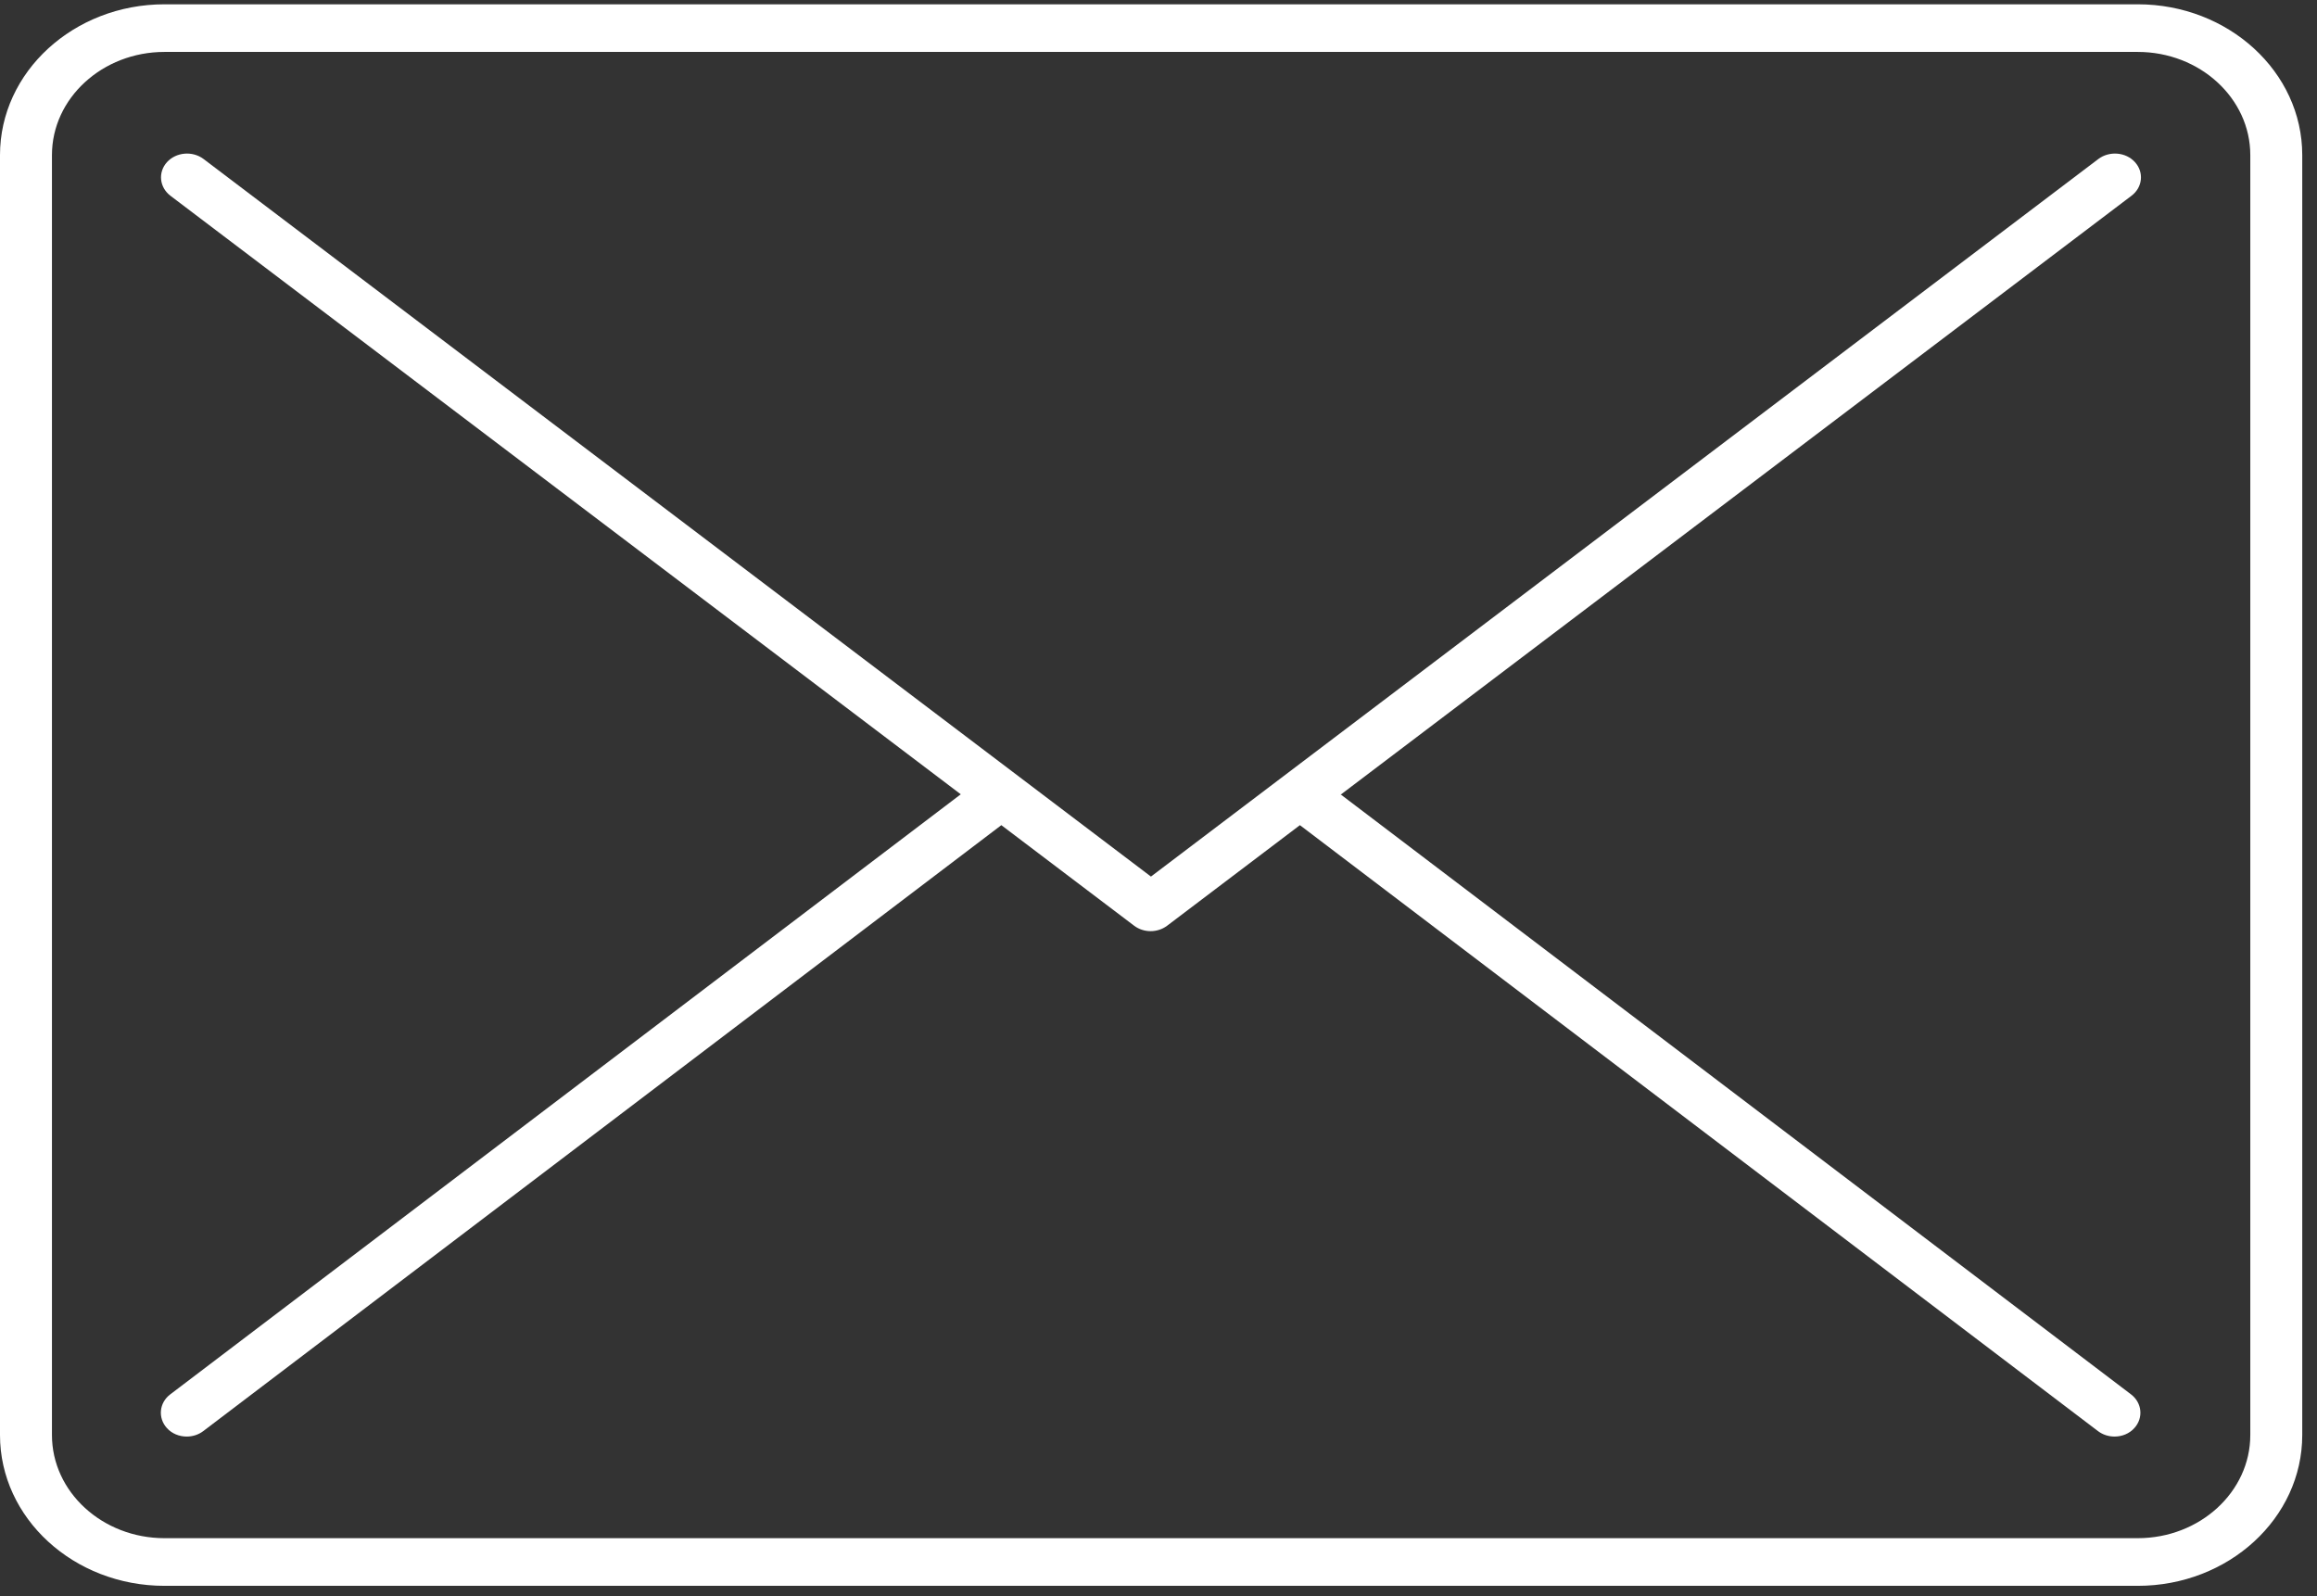
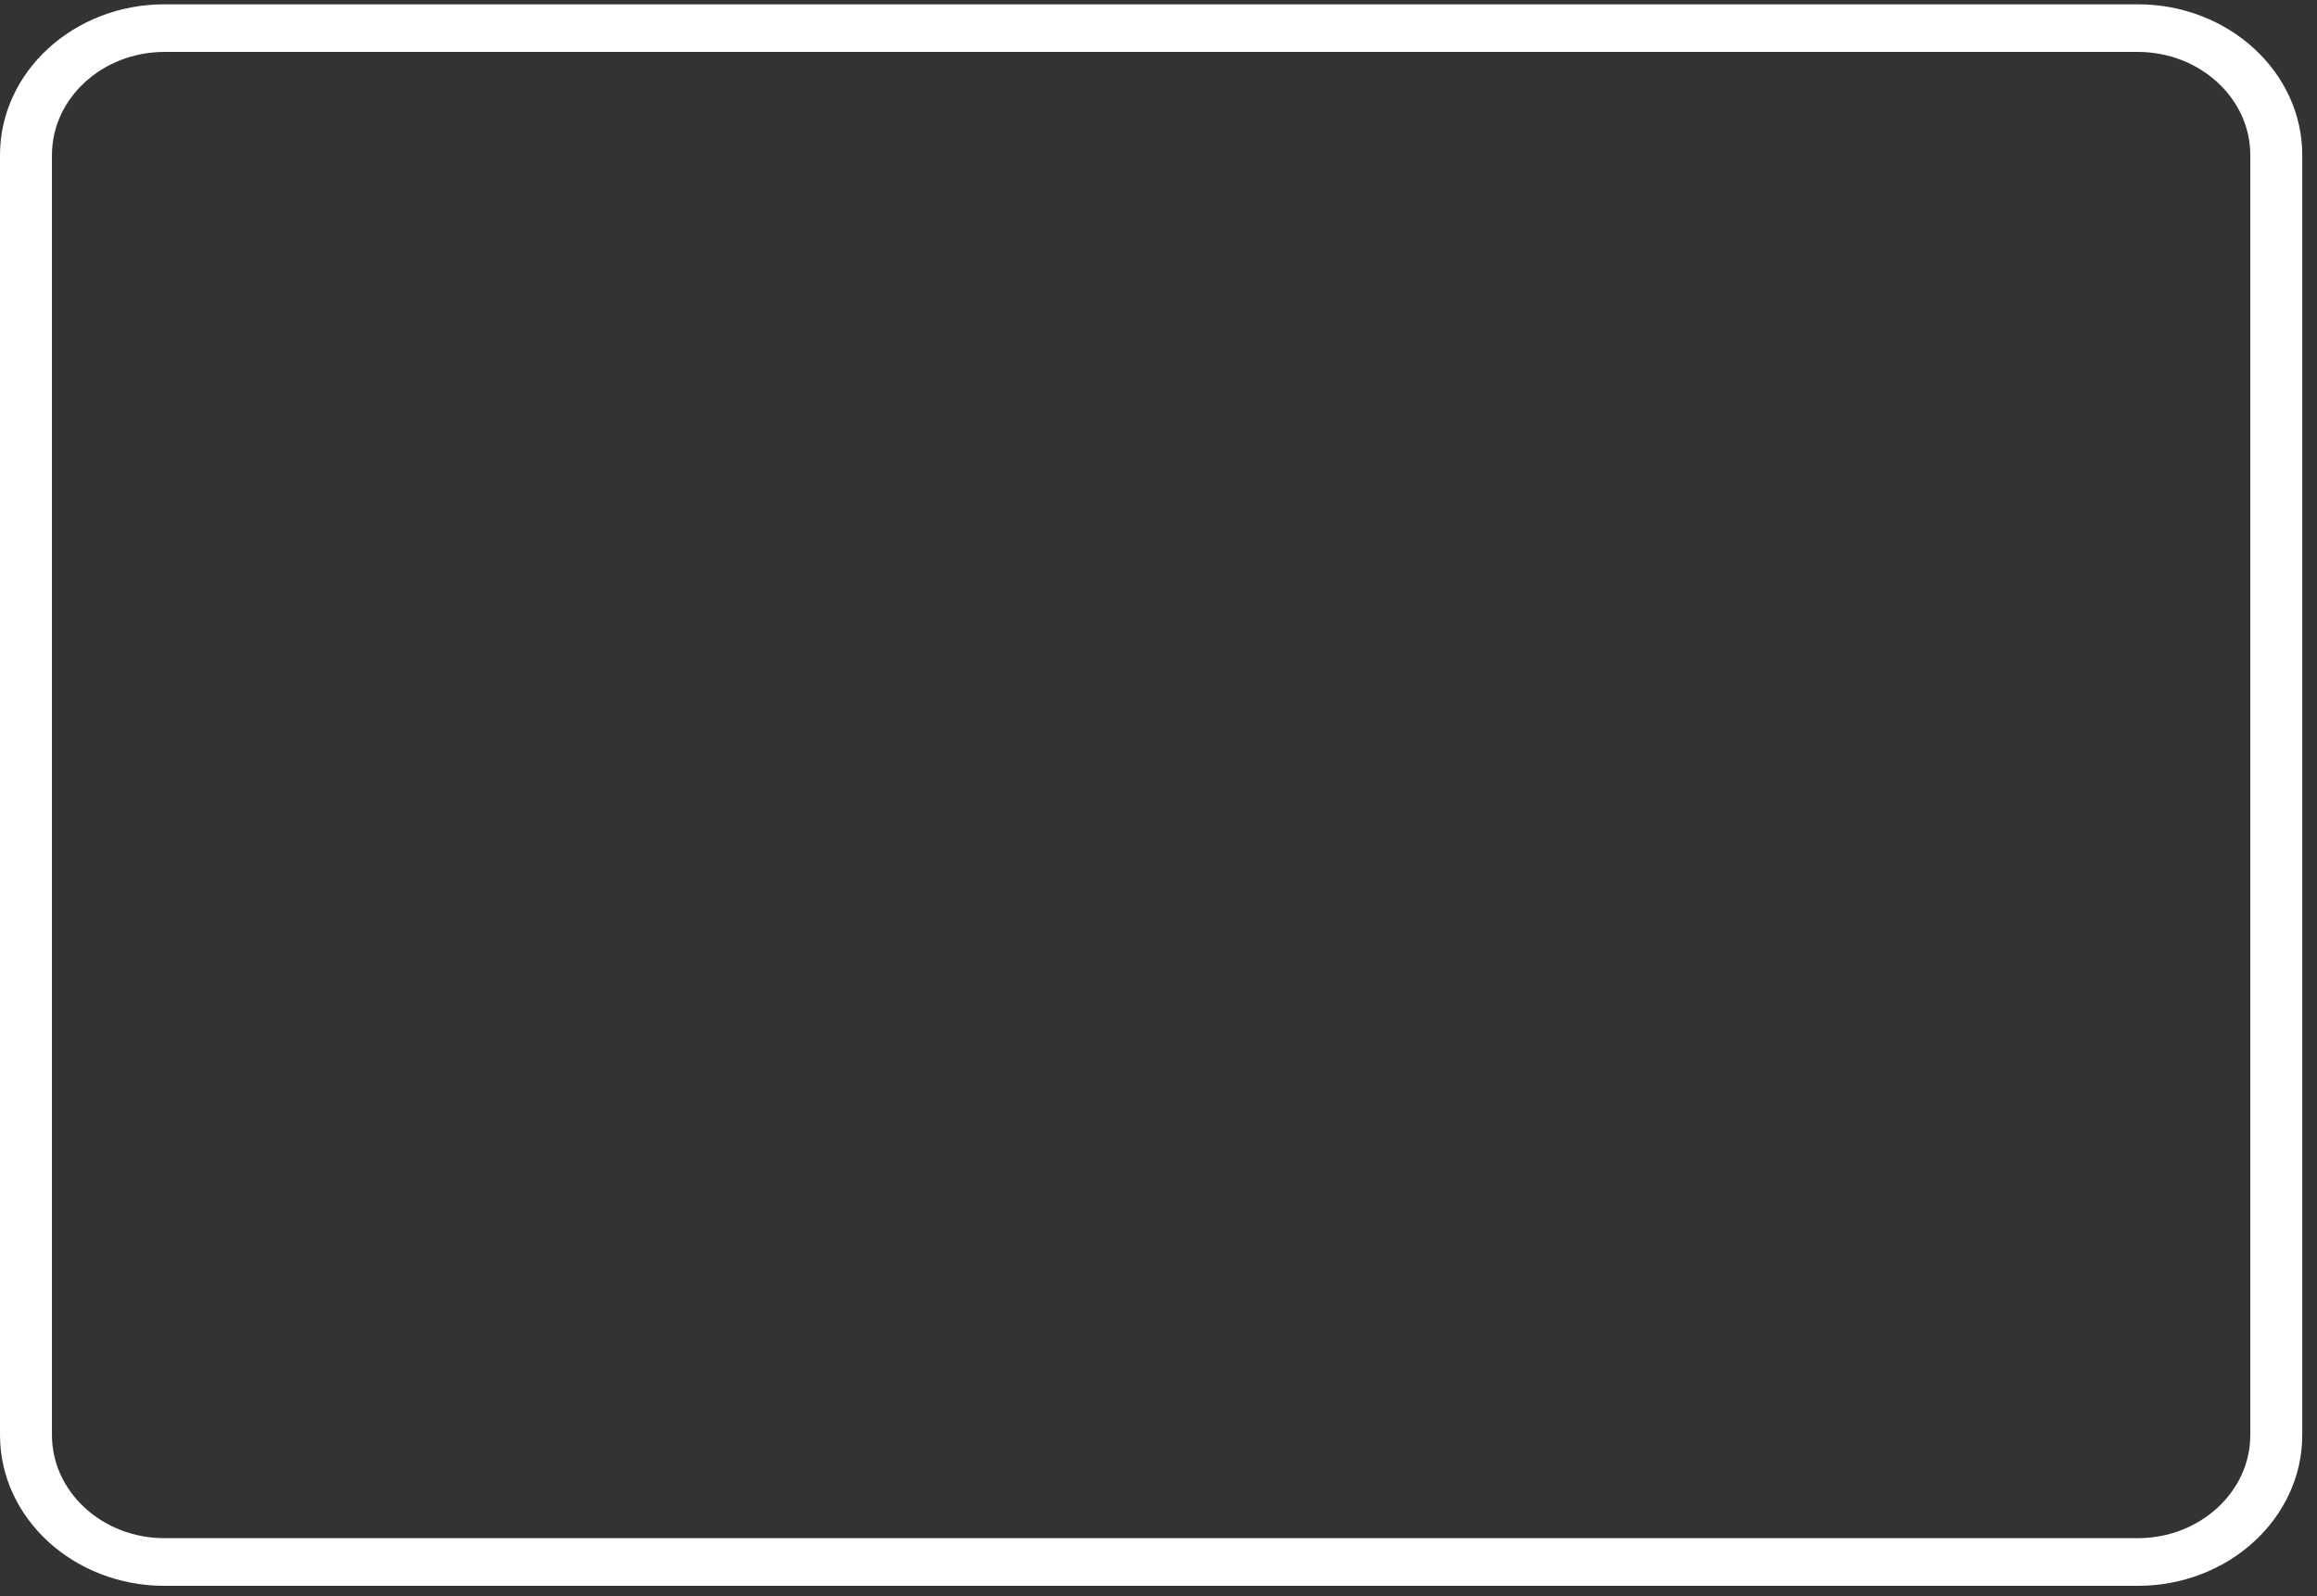
<svg xmlns="http://www.w3.org/2000/svg" width="90" height="62" viewBox="0 0 90 62" fill="none">
  <rect x="0" y="0" width="90" height="62" fill="#333333" stroke="none" />
  <path d="M83.038 0.167H6.389C2.864 0.167 0 2.793 0 6.023V55.74C0 58.971 2.864 61.597 6.389 61.597H83.038C86.563 61.597 89.427 58.971 89.427 55.74V6.023C89.427 2.793 86.563 0.167 83.038 0.167ZM87.409 55.74C87.409 57.949 85.448 59.746 83.038 59.746H6.389C3.979 59.746 2.018 57.949 2.018 55.74V6.023C2.018 3.815 3.979 2.017 6.389 2.017H83.038C85.448 2.017 87.409 3.815 87.409 6.023V55.74Z" fill="white" />
-   <path d="M52.095 30.852L82.795 7.603C83.224 7.28 83.288 6.693 82.93 6.299C82.577 5.906 81.936 5.853 81.507 6.176L44.707 34.048L7.907 6.176C7.478 5.853 6.844 5.906 6.485 6.299C6.132 6.693 6.19 7.274 6.619 7.603L37.319 30.852L6.613 54.16C6.184 54.483 6.126 55.071 6.478 55.464C6.677 55.688 6.965 55.799 7.254 55.799C7.478 55.799 7.709 55.729 7.894 55.588L38.895 32.051L44.054 35.957C44.239 36.098 44.47 36.168 44.694 36.168C44.919 36.168 45.149 36.098 45.335 35.957L50.493 32.051L81.494 55.588C81.68 55.729 81.911 55.799 82.135 55.799C82.424 55.799 82.712 55.688 82.91 55.464C83.263 55.071 83.205 54.489 82.776 54.16L52.07 30.852H52.095Z" fill="white" />
</svg>